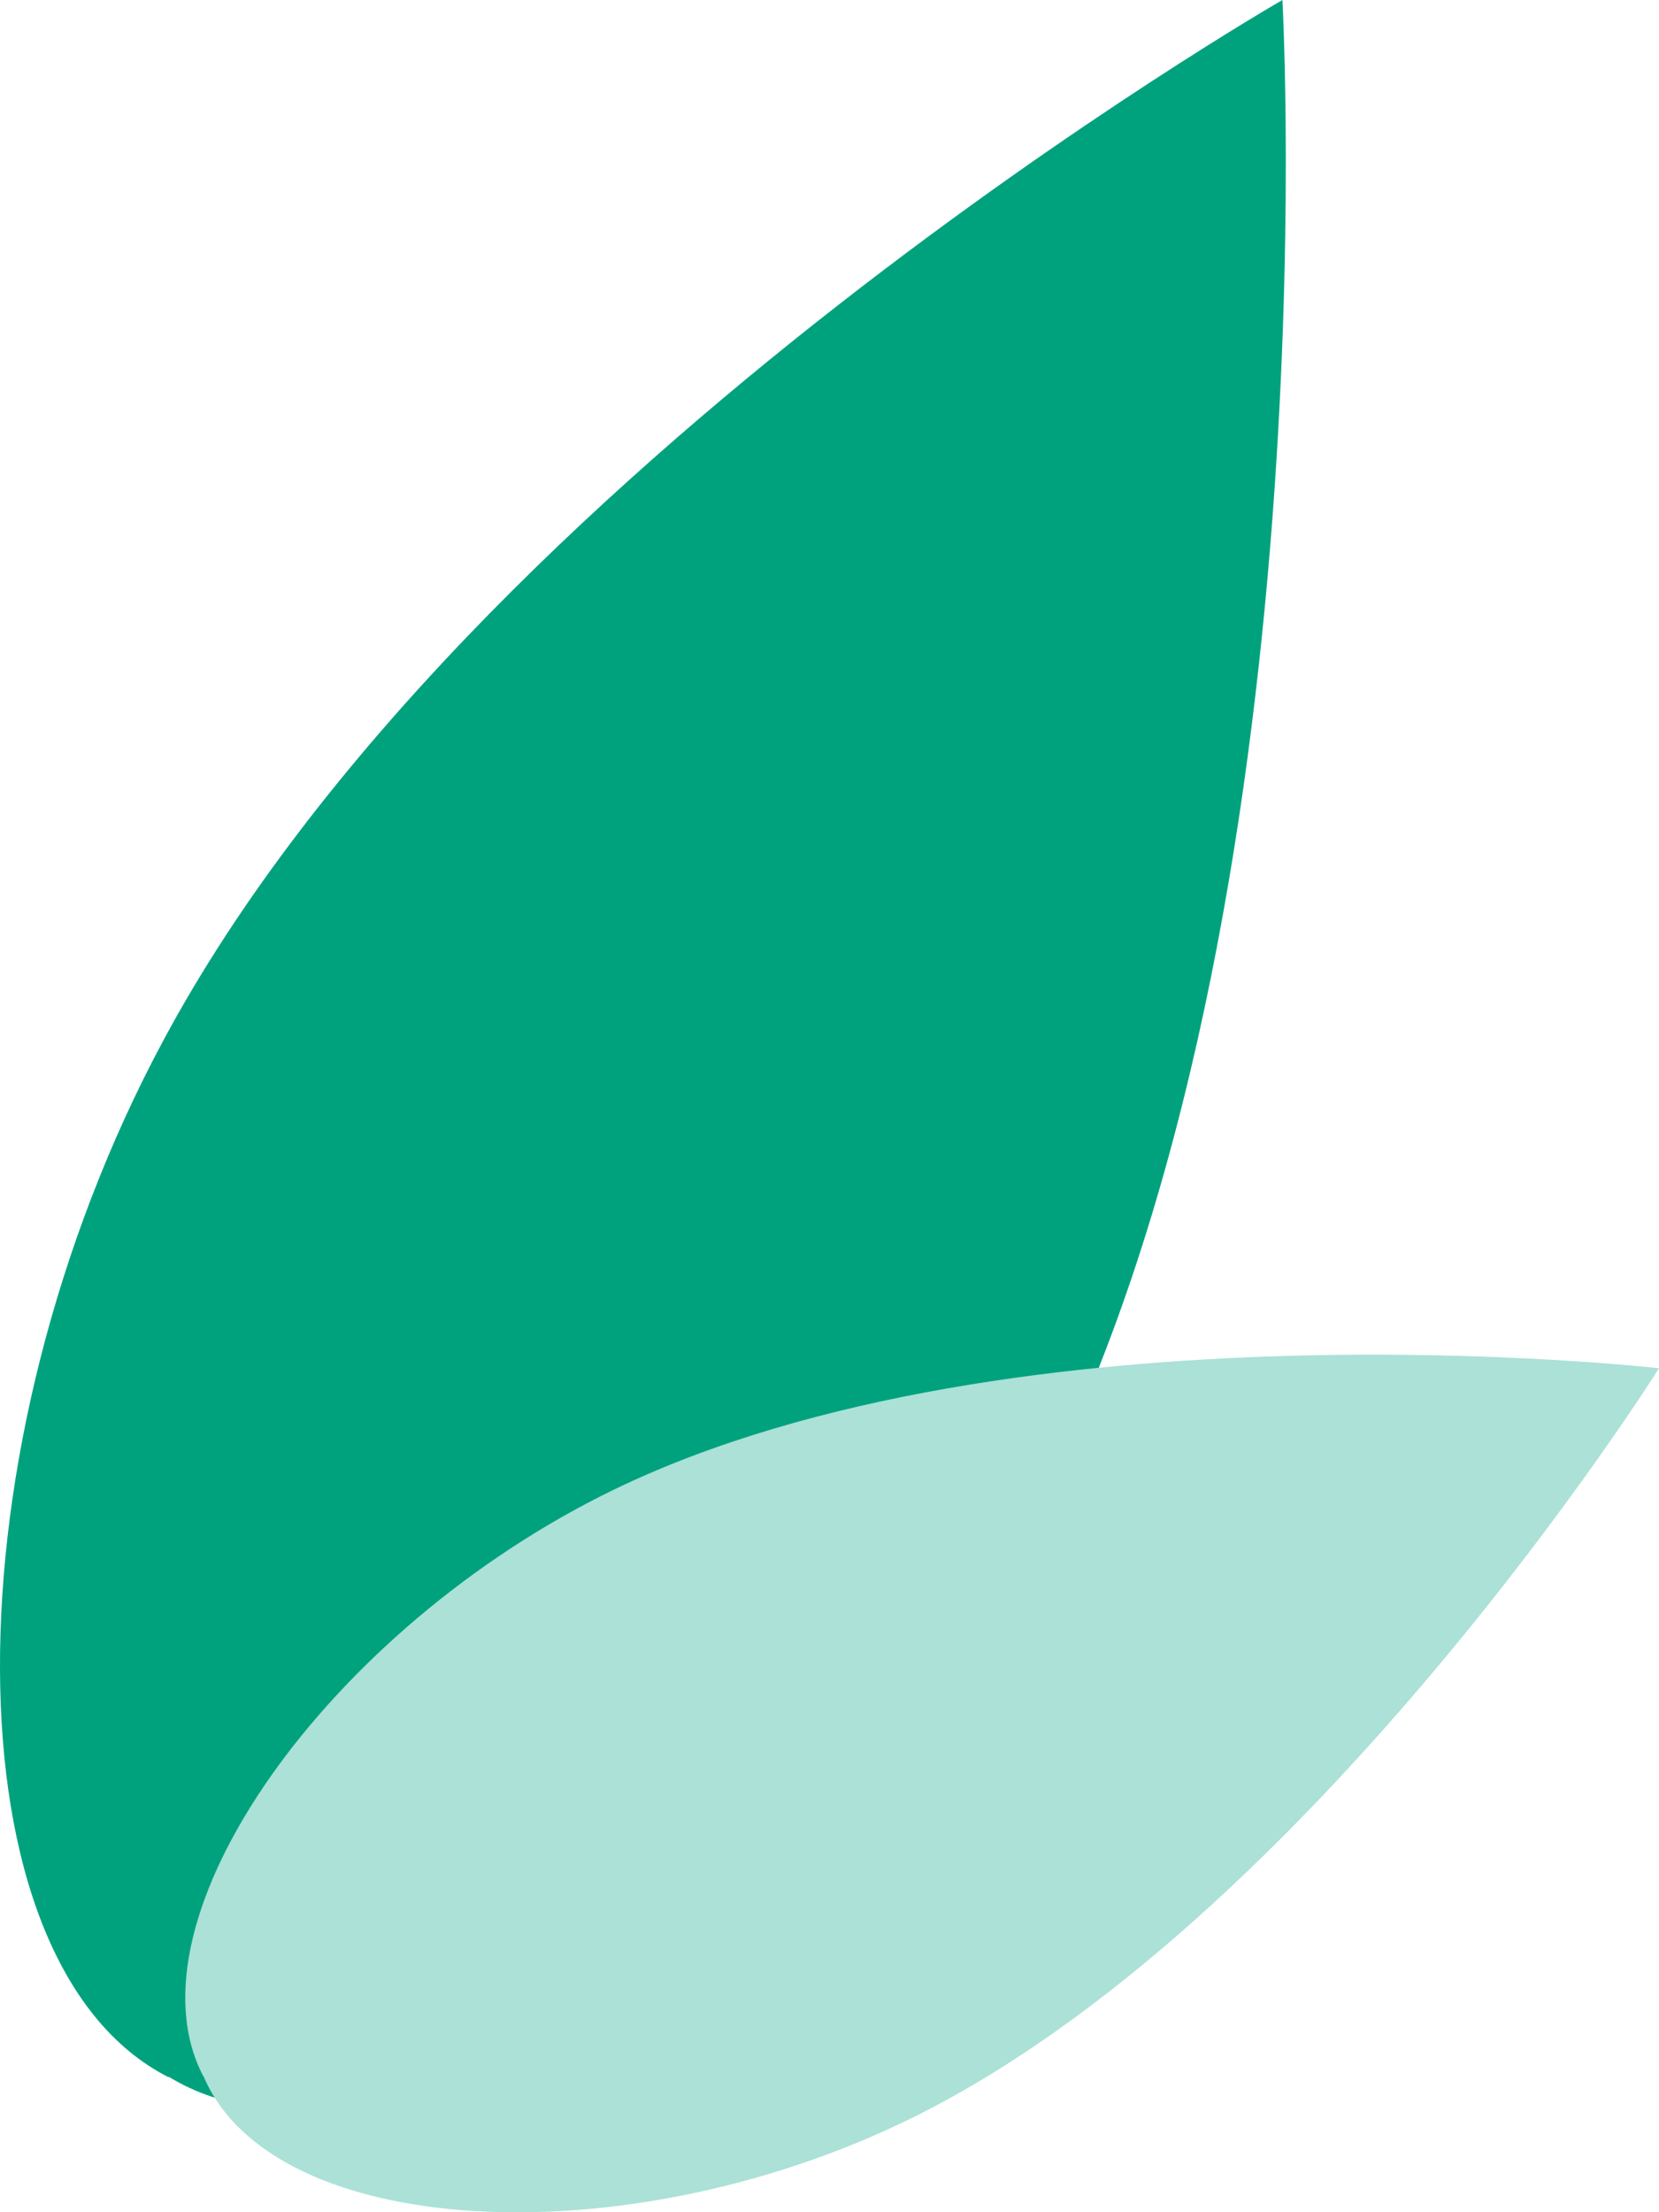
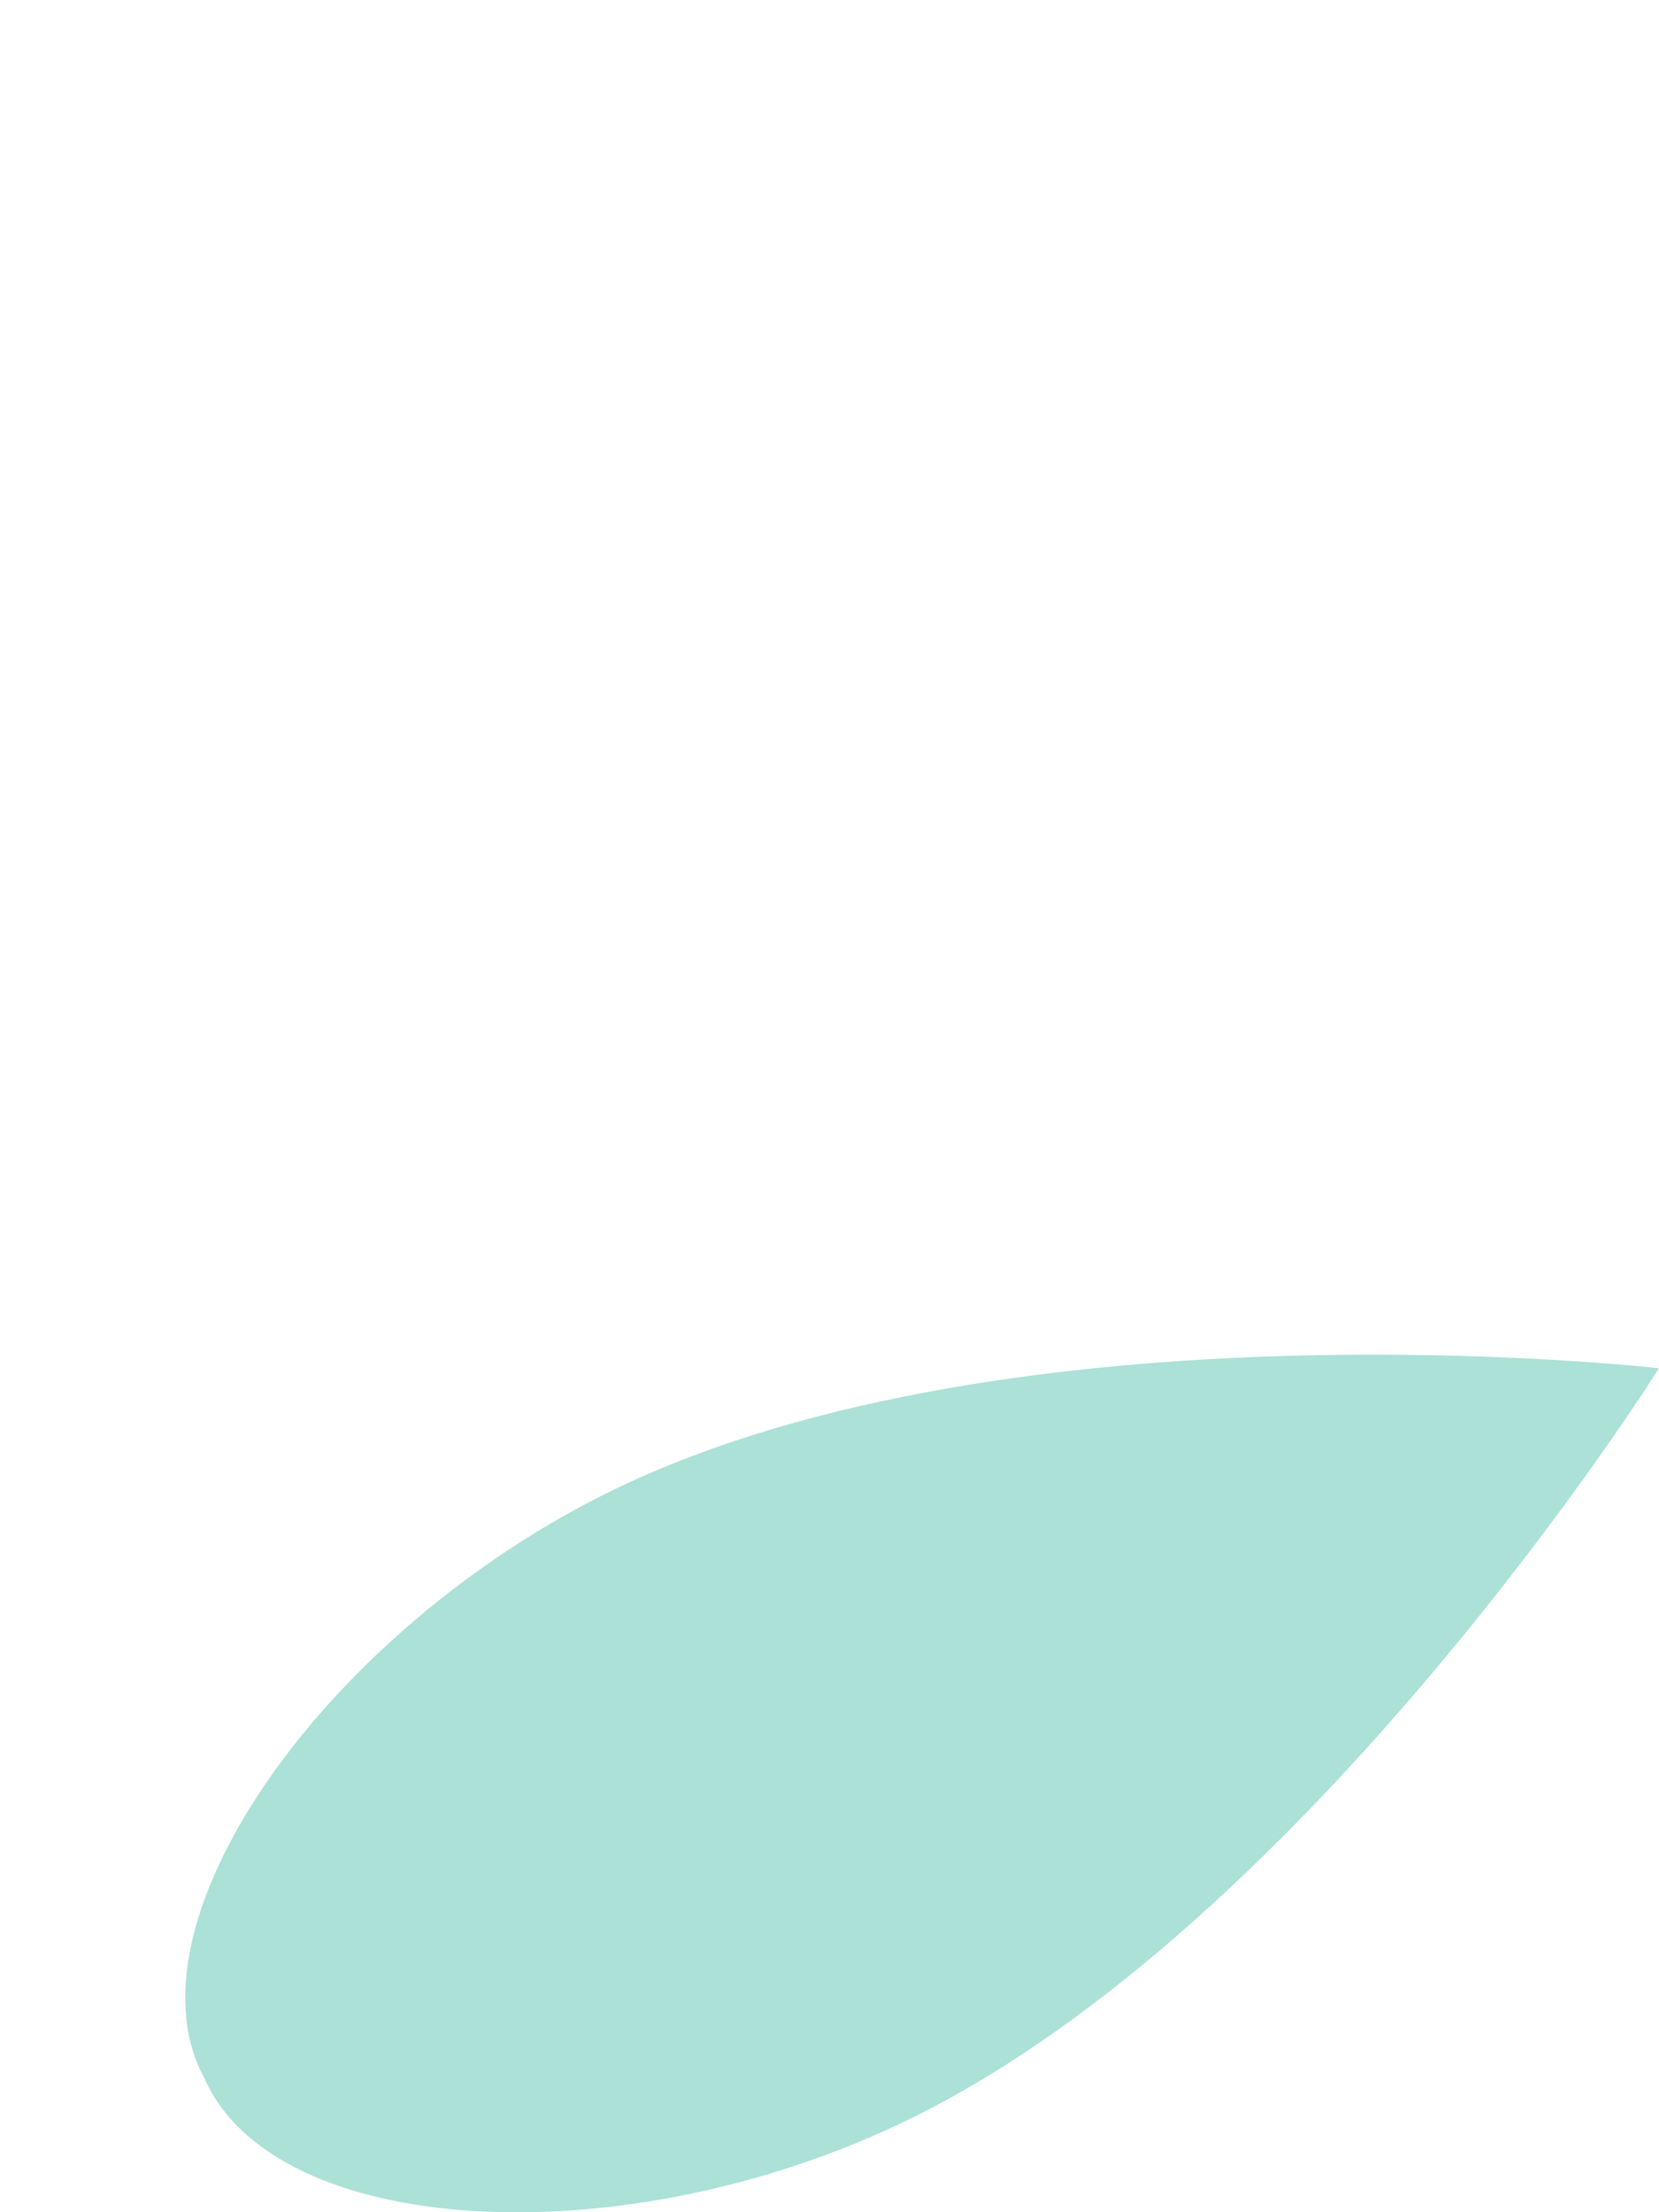
<svg xmlns="http://www.w3.org/2000/svg" id="_イヤー_2" viewBox="0 0 30 40">
  <g id="layer">
    <g>
-       <path d="M3.05,37.55c3.88,2.37,11.58-2.67,15.53-10.02C24.14,17.15,23.19,0,23.19,0c0,0-14.68,8.44-20.24,18.82-3.95,7.36-3.95,16.69,.1,18.74Z" fill="#00a27e" />
      <path d="M3.68,37.54c1.24,2.94,7.58,3.3,12.74,.79,7.27-3.54,13.58-13.59,13.58-13.59,0,0-11.63-1.33-18.91,2.2-5.16,2.51-8.88,7.76-7.42,10.59Z" fill="#abe1d7" />
    </g>
  </g>
</svg>